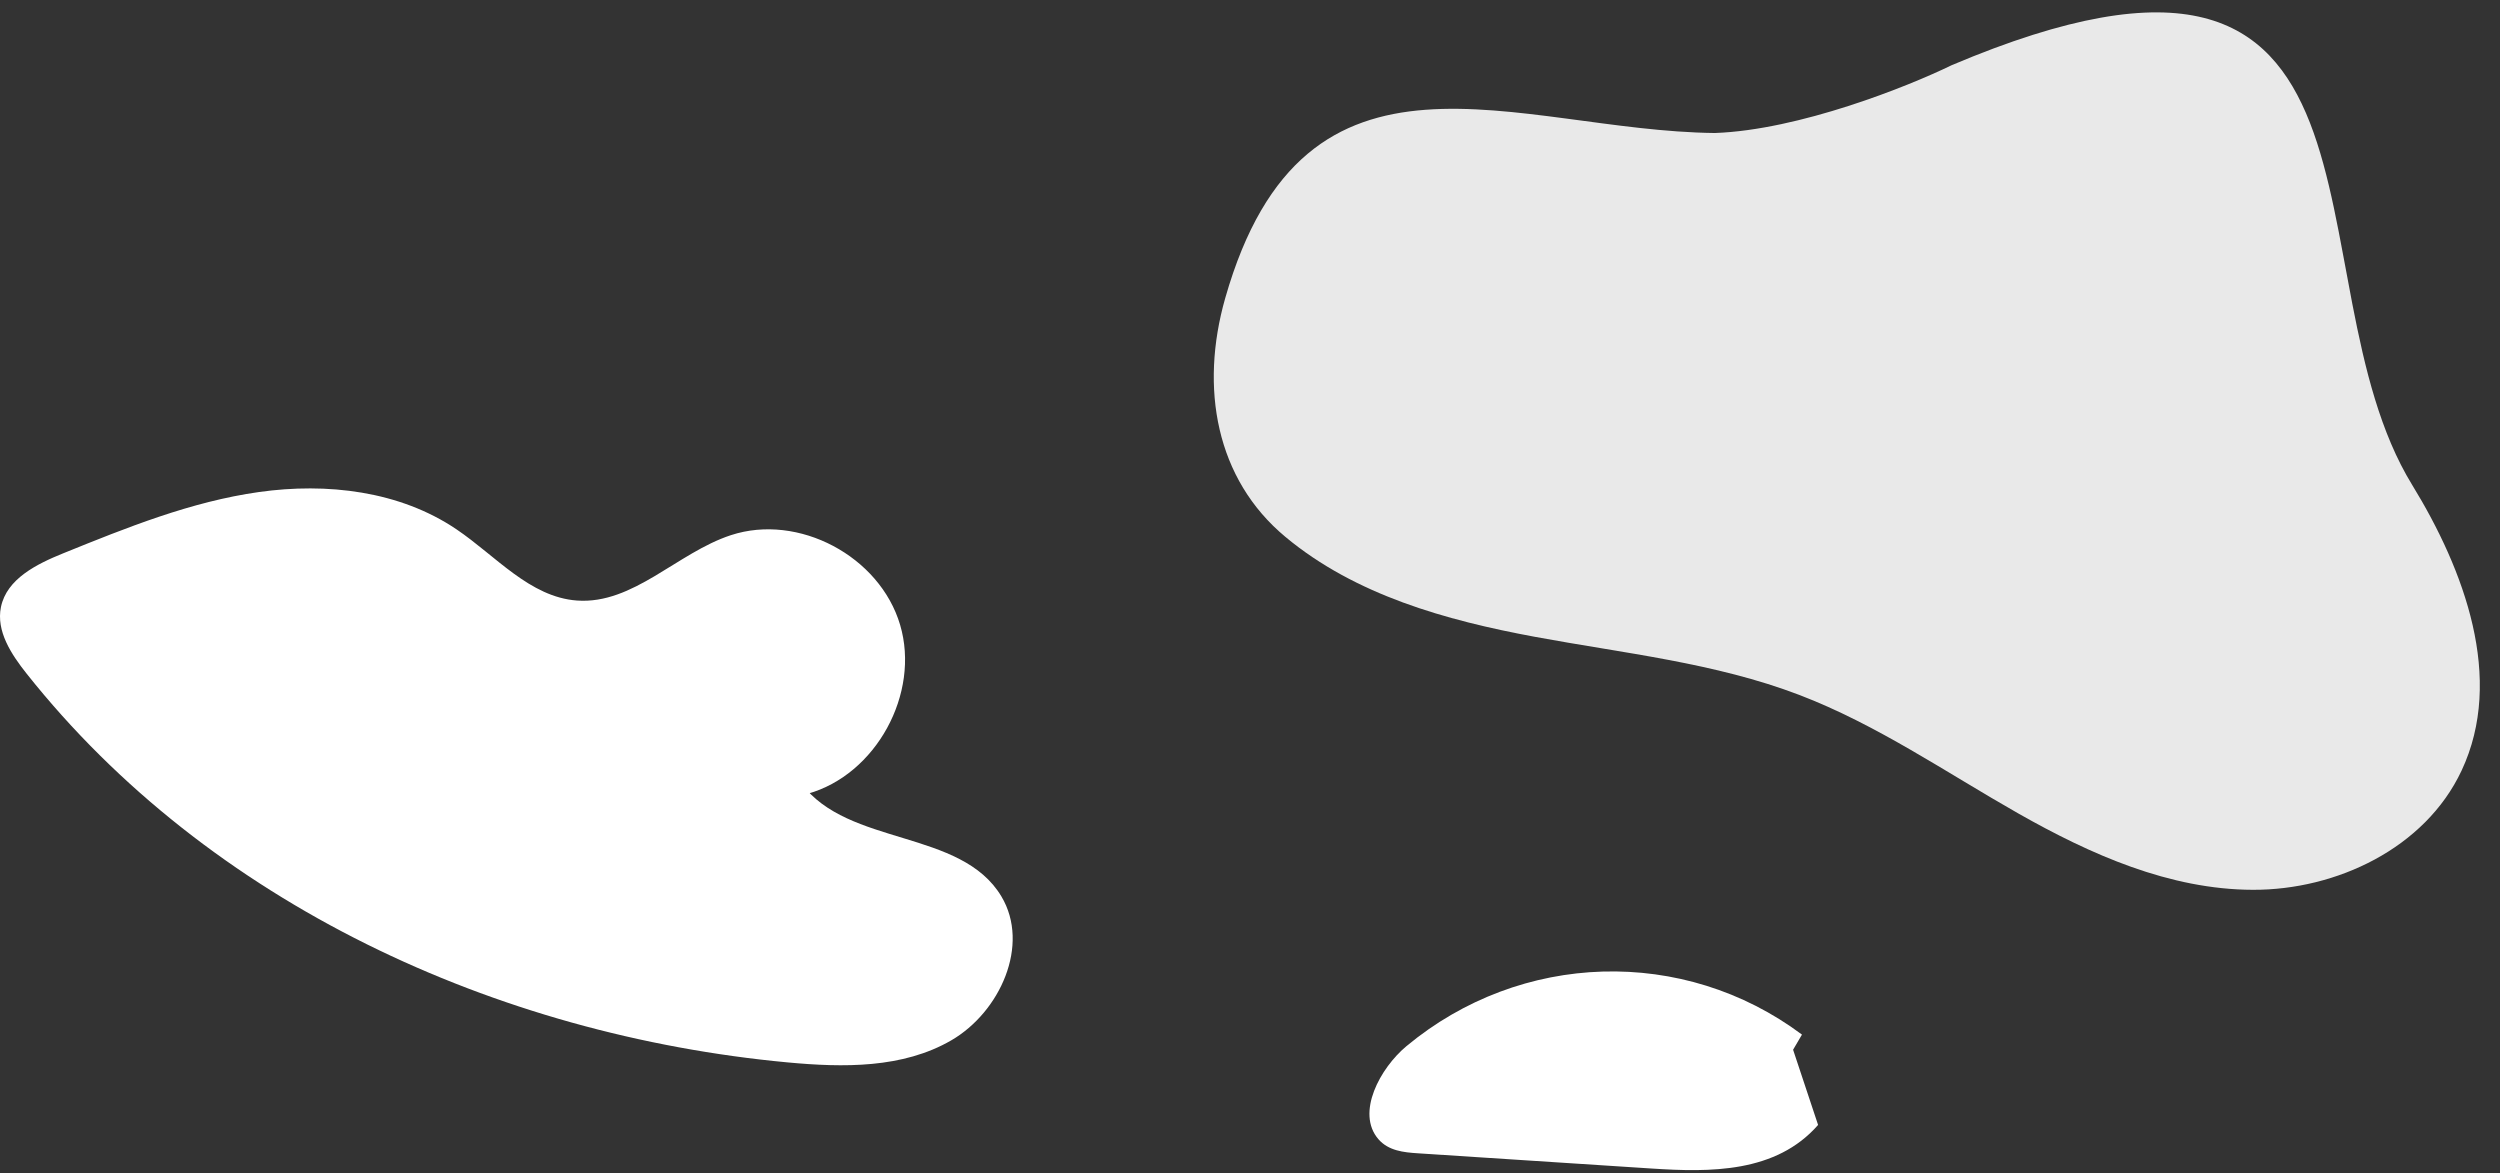
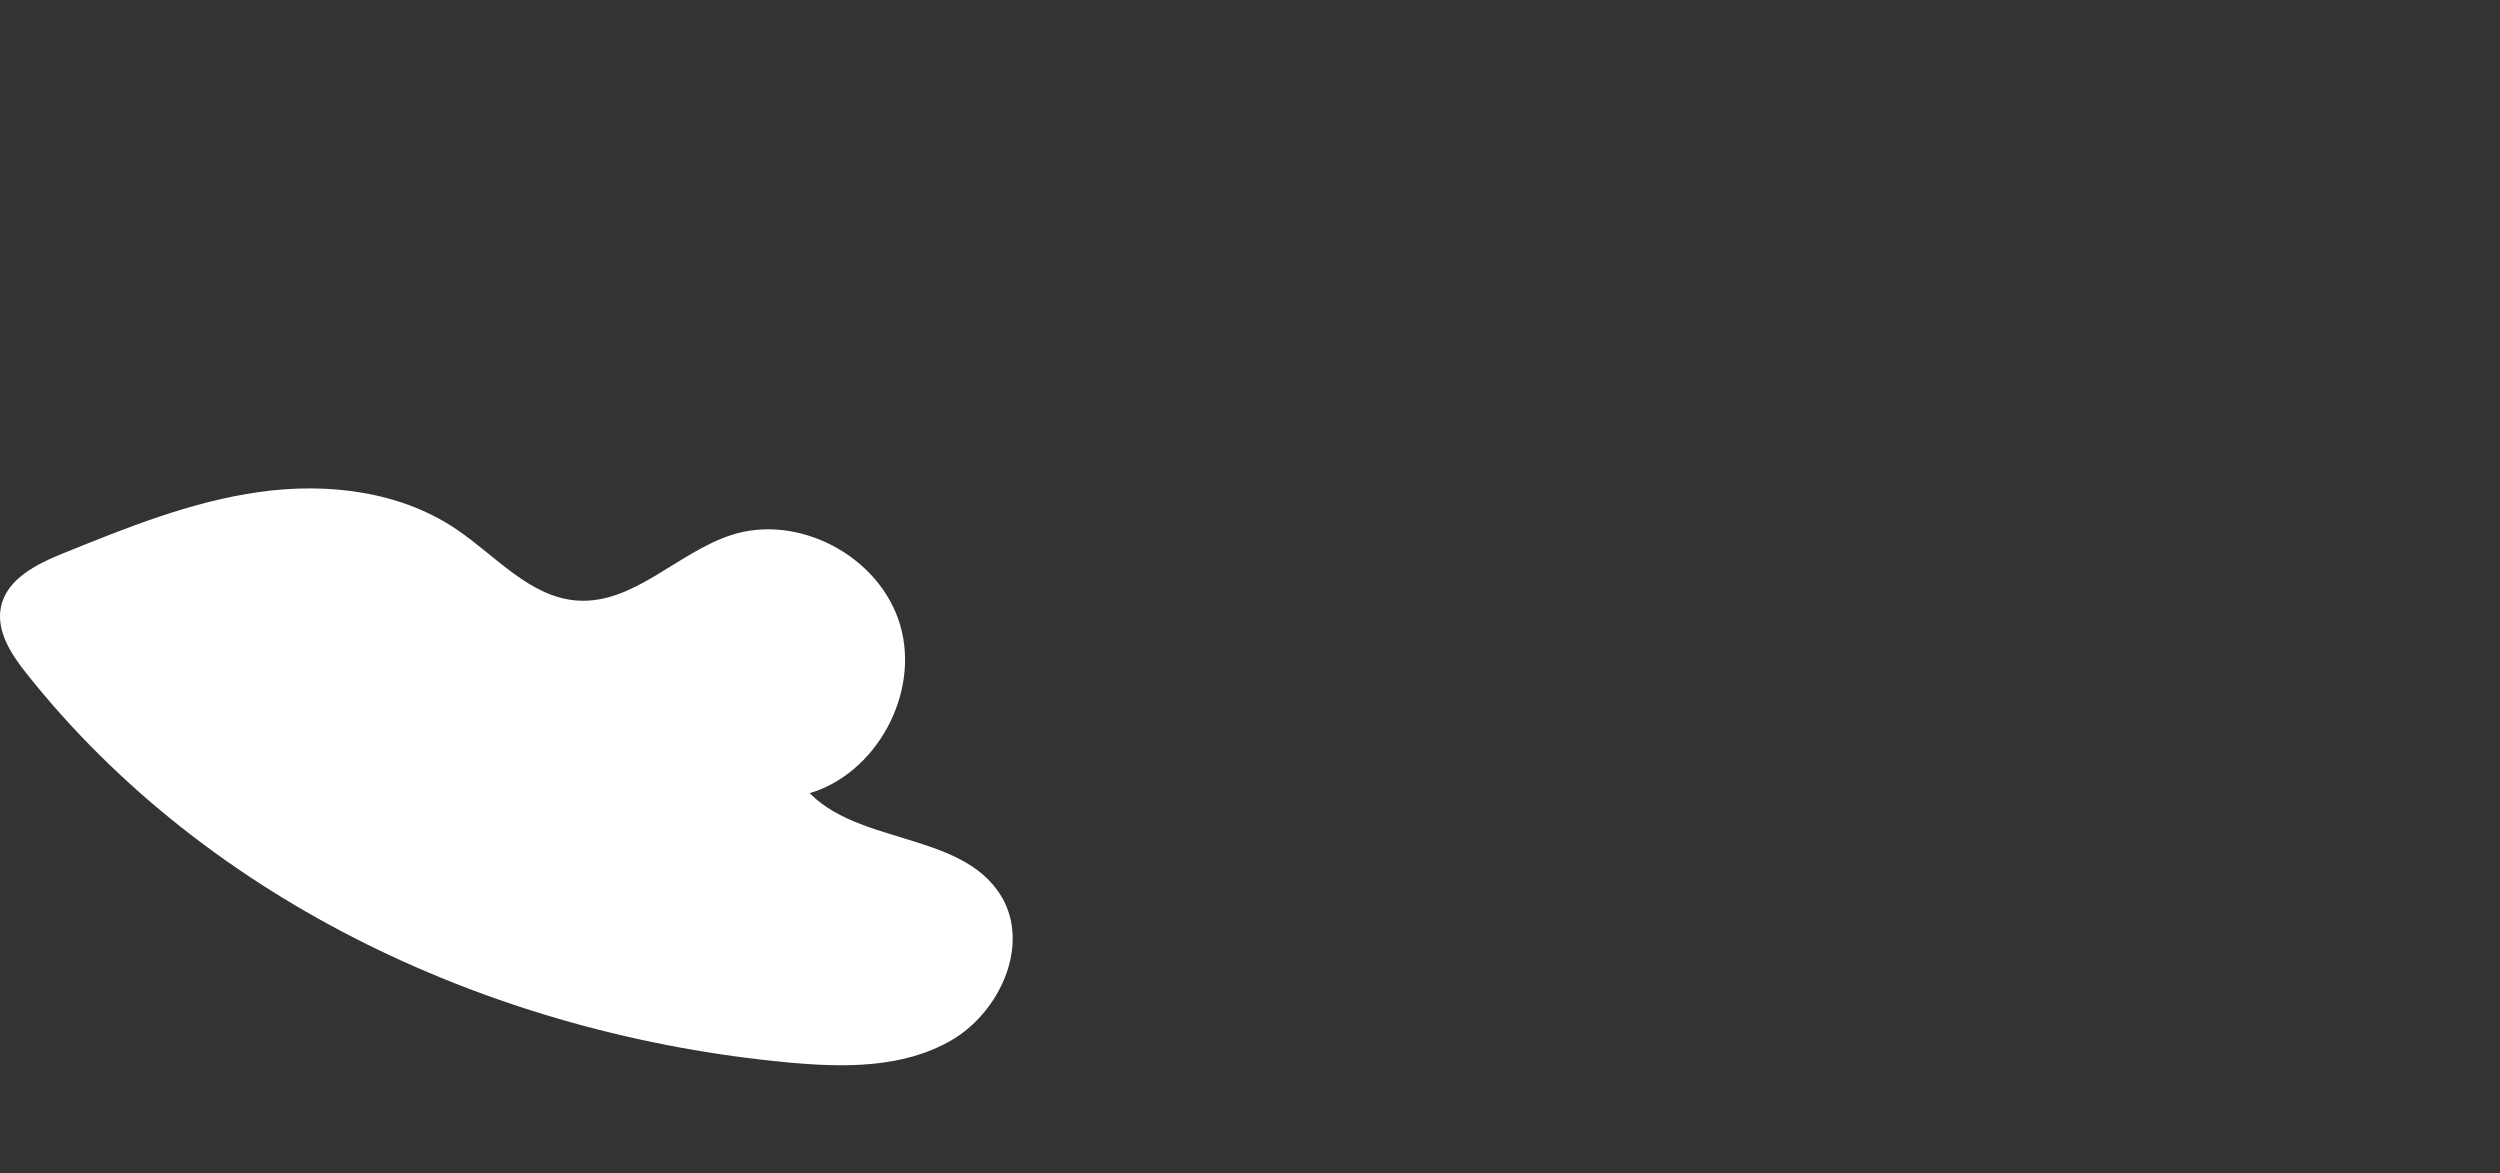
<svg xmlns="http://www.w3.org/2000/svg" width="471" height="221" viewBox="0 0 471 221" fill="none">
  <rect x="0" y="0" width="471" height="221" fill="#333333" stroke="none" />
  <path d="M152.141 149.553C165.033 145.972 173.418 130.665 169.58 117.718C165.741 104.771 150.411 96.649 137.695 100.827C127.591 104.146 119.31 113.901 108.712 113.142C99.83 112.506 93.399 104.722 85.996 99.721C75.269 92.473 61.565 90.898 48.786 92.699C36.007 94.5 23.884 99.391 11.908 104.243C6.926 106.26 1.276 109.048 0.18 114.359C-0.757 118.902 2.129 123.278 5.002 126.897C39.426 170.27 93.578 195.019 148.35 200.153C158.863 201.139 170.081 201.31 179.236 195.992C188.39 190.674 194.123 178.033 188.668 168.895C181.066 156.16 159.821 159.498 150.982 147.607" fill="white" />
-   <path opacity="0.89" d="M242.201 101.177C229.053 90.258 226.005 73.075 230.834 56.16C245.866 3.444 285.677 24.635 323.063 25.06C338.949 24.492 359.436 16.309 367.695 12.283C456.037 -25.122 430.402 52.185 454.447 91.35C464.276 107.381 471.912 127.837 463.757 145.192C456.883 159.821 440.156 167.694 424.446 167.64C408.732 167.596 393.889 160.99 380.261 153.263C366.64 145.528 353.606 136.515 338.986 130.924C323.086 124.853 305.905 123.083 289.143 119.972C272.385 116.863 255.346 112.106 242.201 101.177Z" fill="white" />
-   <path d="M337.818 197.771C339.388 202.494 340.958 207.217 342.528 211.939C334.581 221.015 322.193 220.869 311.184 220.152C296.493 219.195 281.802 218.238 267.111 217.28C264.475 217.109 261.593 216.815 259.699 214.632C255.395 209.67 260.052 201.19 264.965 197.104C286.534 179.169 317.203 178.27 339.491 194.919" fill="white" />
</svg>